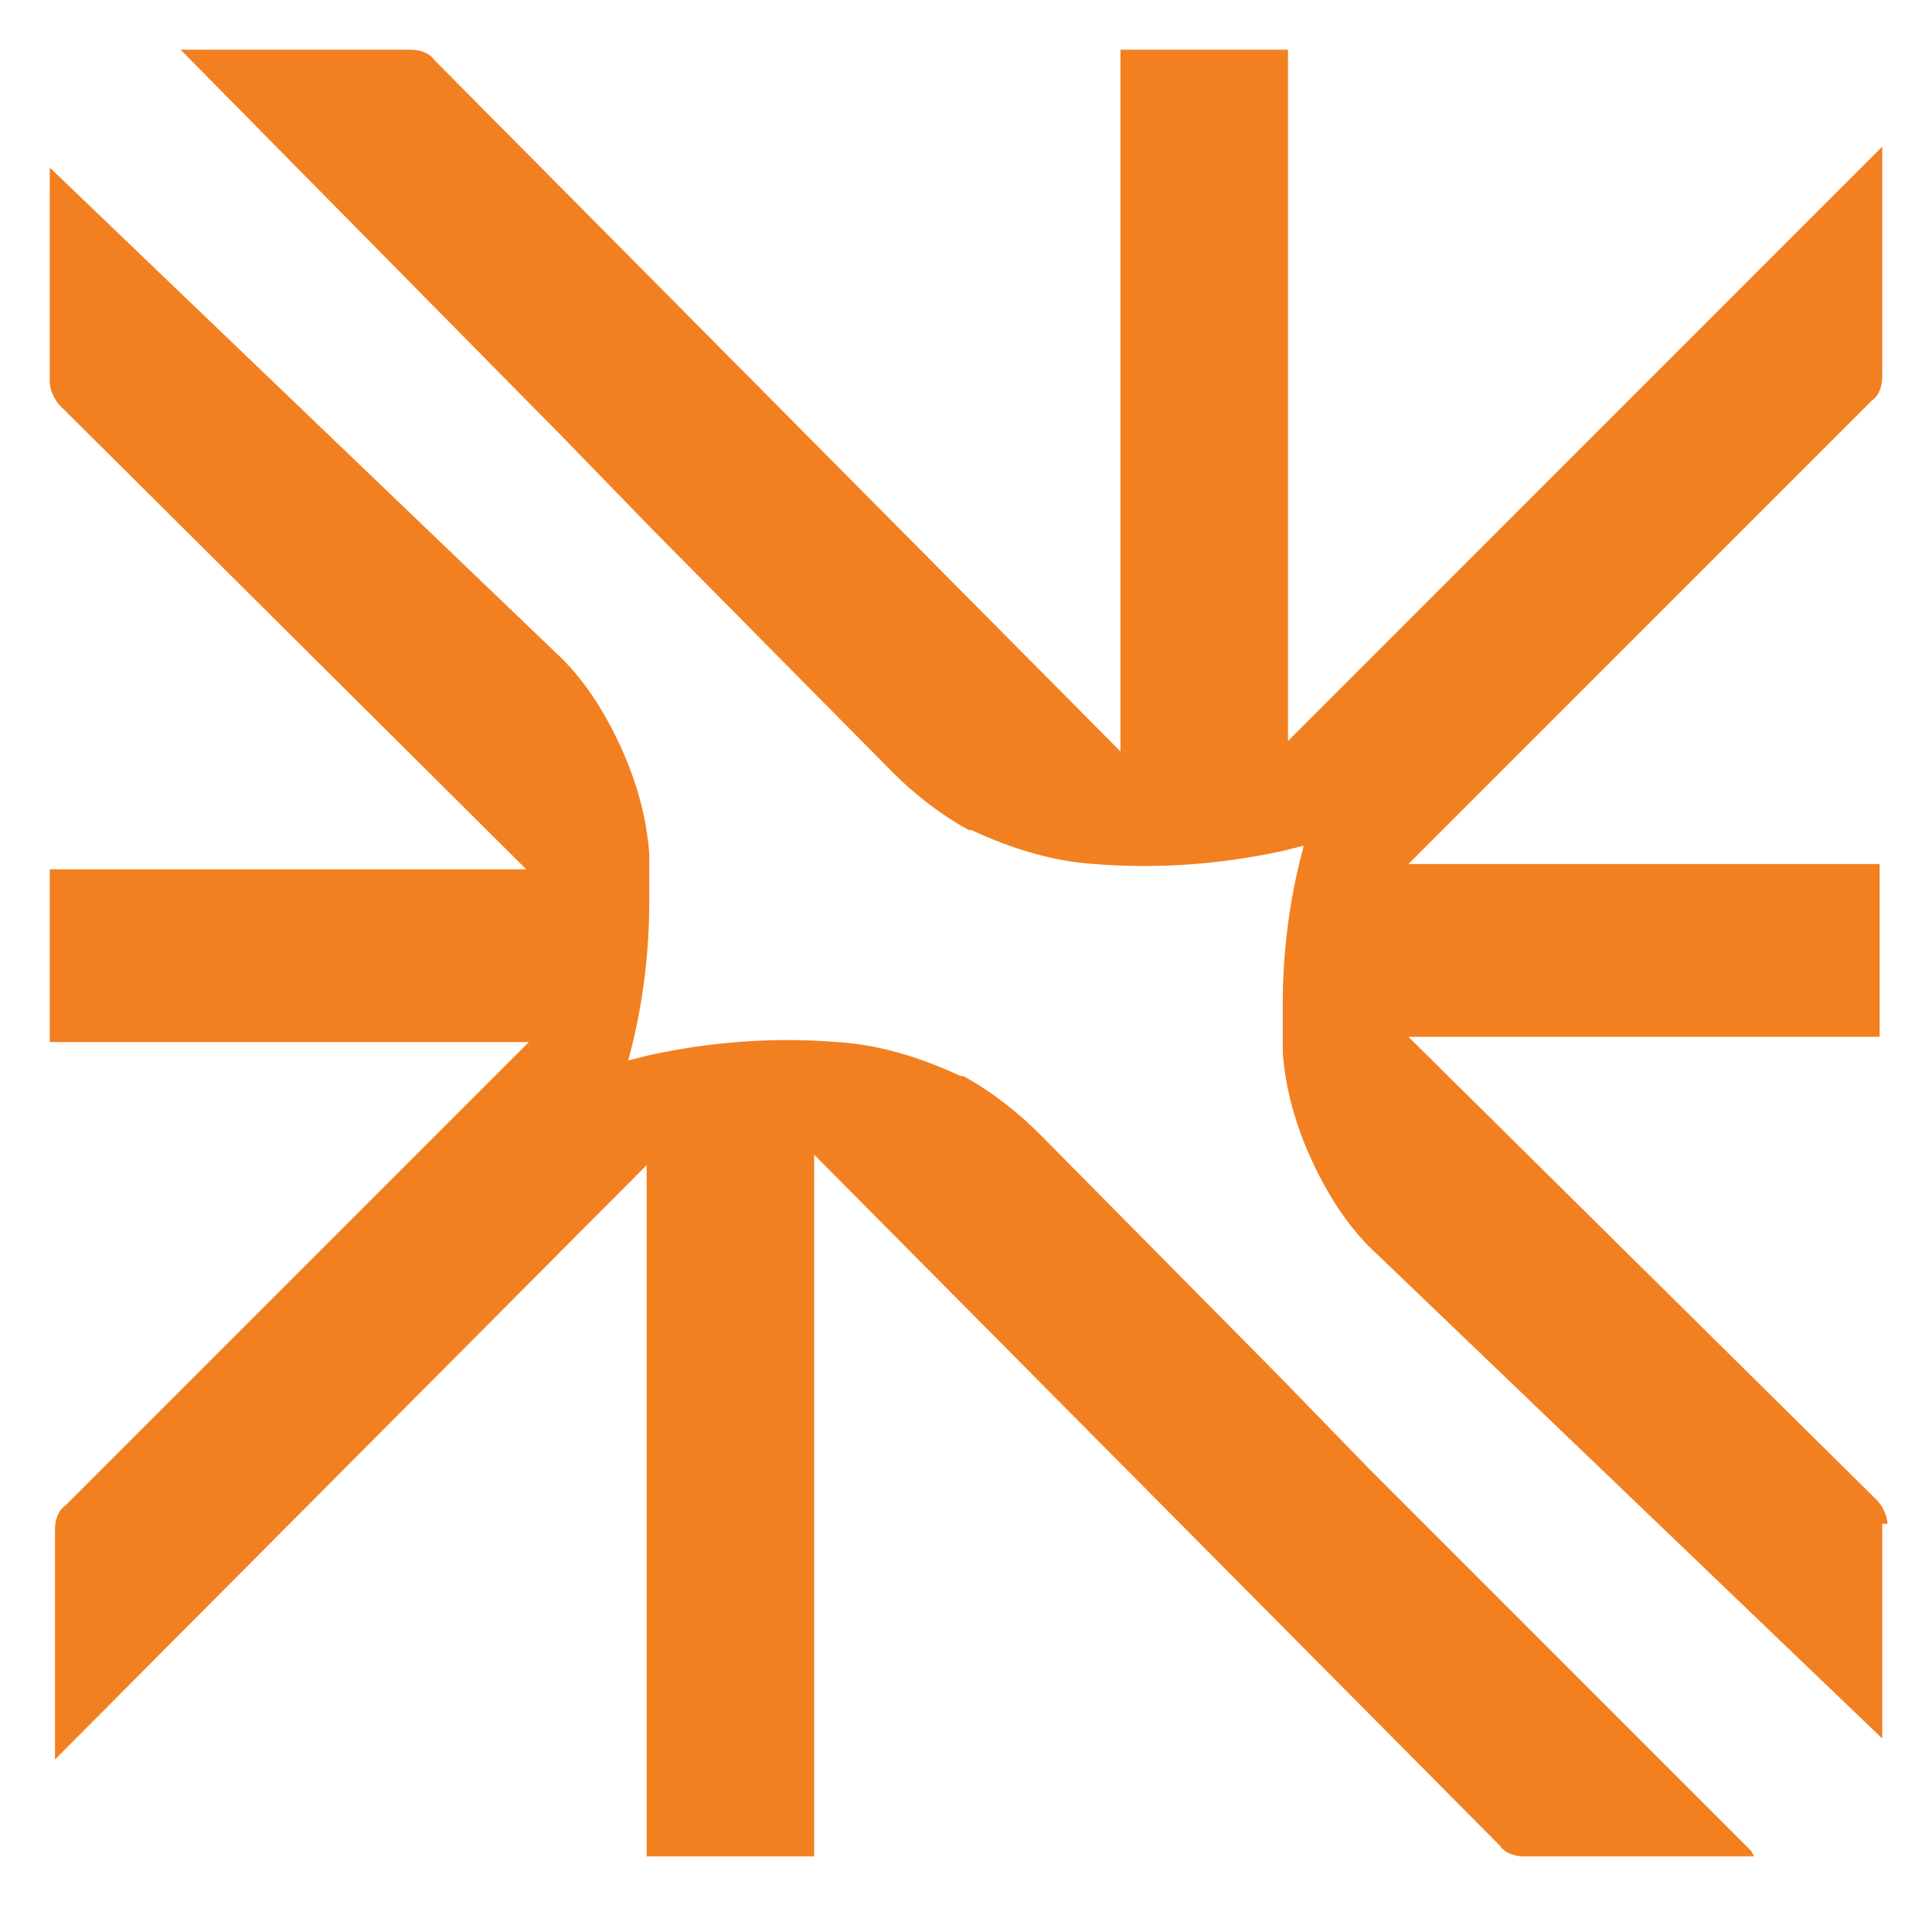
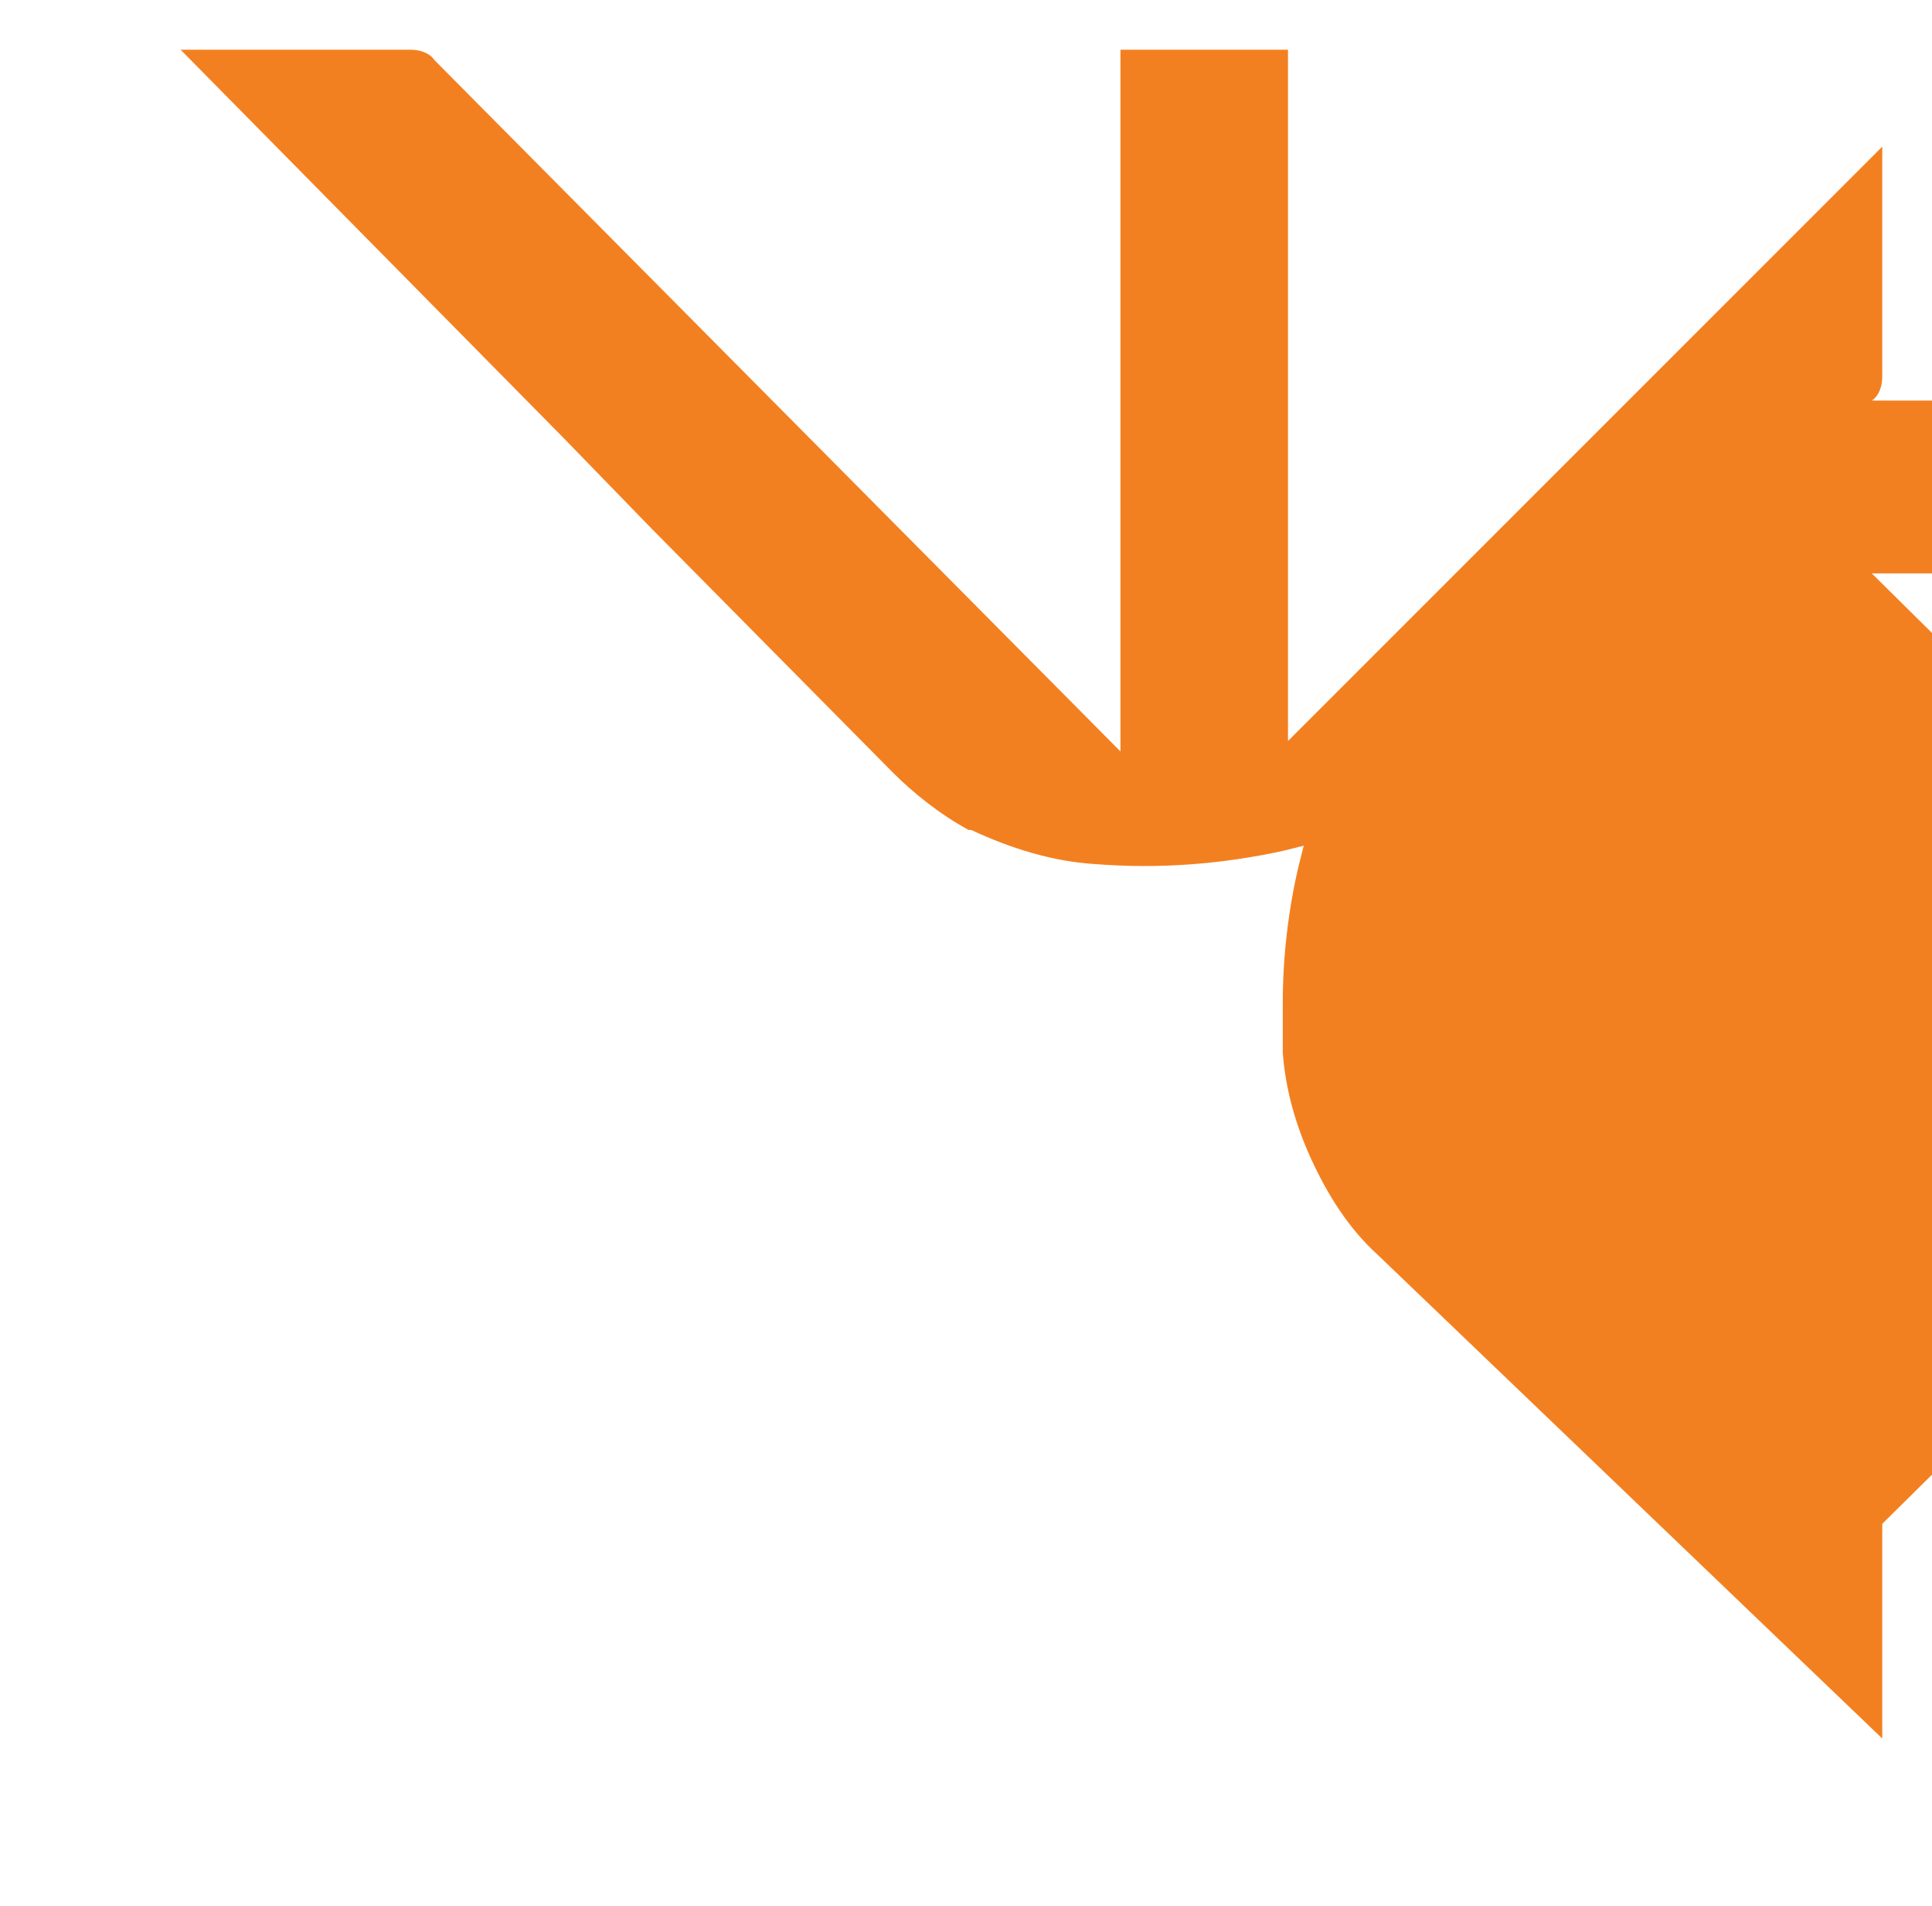
<svg xmlns="http://www.w3.org/2000/svg" id="Layer_1" version="1.1" viewBox="0 0 73.8 72.8">
  <defs>
    <style>
      .st0 {
        fill: #f38020;
      }
    </style>
  </defs>
-   <path class="st0" d="M71.9,58.2v8.2l-19.3-18.5c-1.1-1-1.9-2.3-2.5-3.6-.6-1.3-1-2.7-1.1-4.1,0-.6,0-1.2,0-1.9,0-1.7.2-3.5.6-5.2l.2-.8-.8.2c-2.3.5-4.7.7-7.2.5-1.6-.1-3.2-.6-4.7-1.3h-.1c-1.1-.6-2.1-1.4-2.9-2.2l-9.2-9.3h0c0,0-3.4-3.5-3.4-3.5L6.9,1.9h8.8c.3,0,.7.1.9.4l26.2,26.4V1.9s6.4,0,6.4,0v26.4s22.7-22.7,22.7-22.7v8.8c0,.3-.1.7-.4.9l-17.7,17.7h18s0,6.6,0,6.6h-18l17.9,17.7c.2.2.4.6.4.9" />
-   <path class="st0" d="M67,70.9h-8.8c-.3,0-.7-.1-.9-.4l-26.2-26.4v26.8s-6.4,0-6.4,0v-26.4S2.1,67.2,2.1,67.2v-8.8c0-.3.1-.7.4-.9l17.7-17.7H1.9s0-6.6,0-6.6h18.2L2.3,15.5c-.2-.2-.4-.6-.4-.9V6.4l19.3,18.5c1.1,1,1.9,2.3,2.5,3.6.6,1.3,1,2.7,1.1,4.1,0,.6,0,1.2,0,1.9,0,1.7-.2,3.5-.6,5.2l-.2.8.8-.2c2.3-.5,4.7-.7,7.2-.5,1.6.1,3.2.6,4.7,1.3h.1c1.1.6,2.1,1.4,2.9,2.2l9.2,9.3h0c0,0,3.4,3.5,3.4,3.5l14.6,14.6Z" />
+   <path class="st0" d="M71.9,58.2v8.2l-19.3-18.5c-1.1-1-1.9-2.3-2.5-3.6-.6-1.3-1-2.7-1.1-4.1,0-.6,0-1.2,0-1.9,0-1.7.2-3.5.6-5.2l.2-.8-.8.2c-2.3.5-4.7.7-7.2.5-1.6-.1-3.2-.6-4.7-1.3h-.1c-1.1-.6-2.1-1.4-2.9-2.2l-9.2-9.3h0c0,0-3.4-3.5-3.4-3.5L6.9,1.9h8.8c.3,0,.7.1.9.4l26.2,26.4V1.9s6.4,0,6.4,0v26.4s22.7-22.7,22.7-22.7v8.8c0,.3-.1.7-.4.9h18s0,6.6,0,6.6h-18l17.9,17.7c.2.2.4.6.4.9" />
</svg>